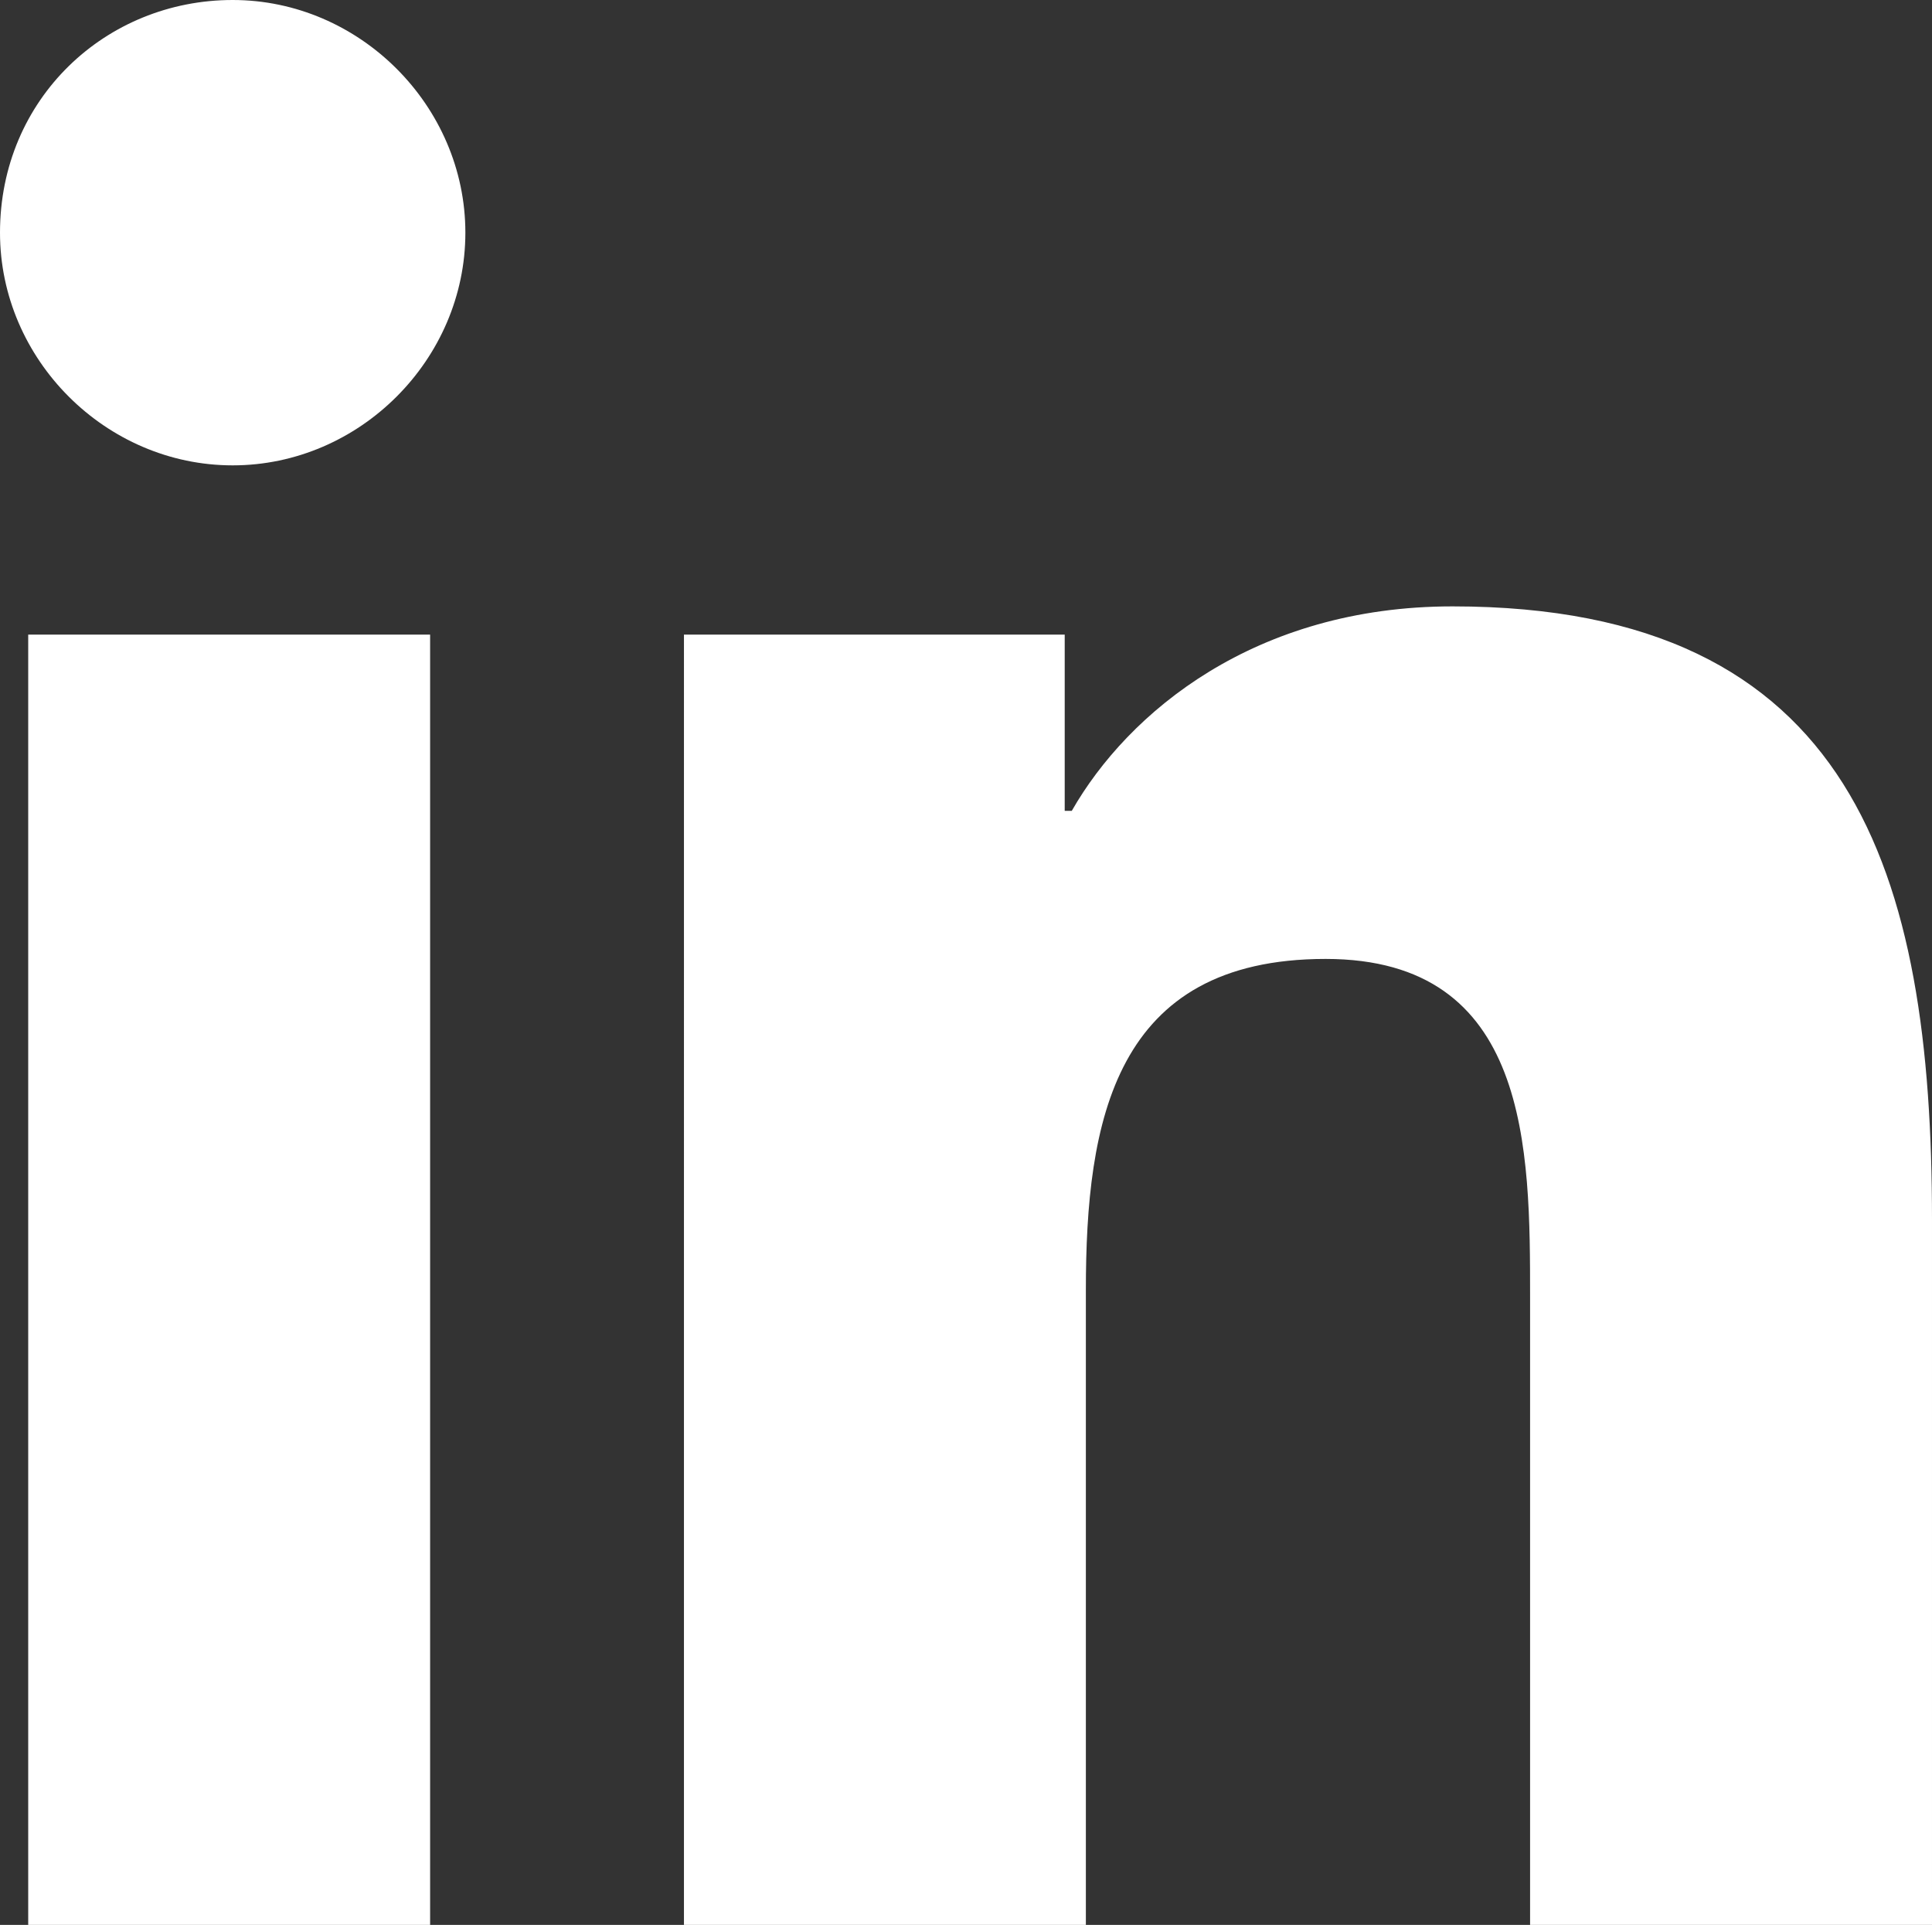
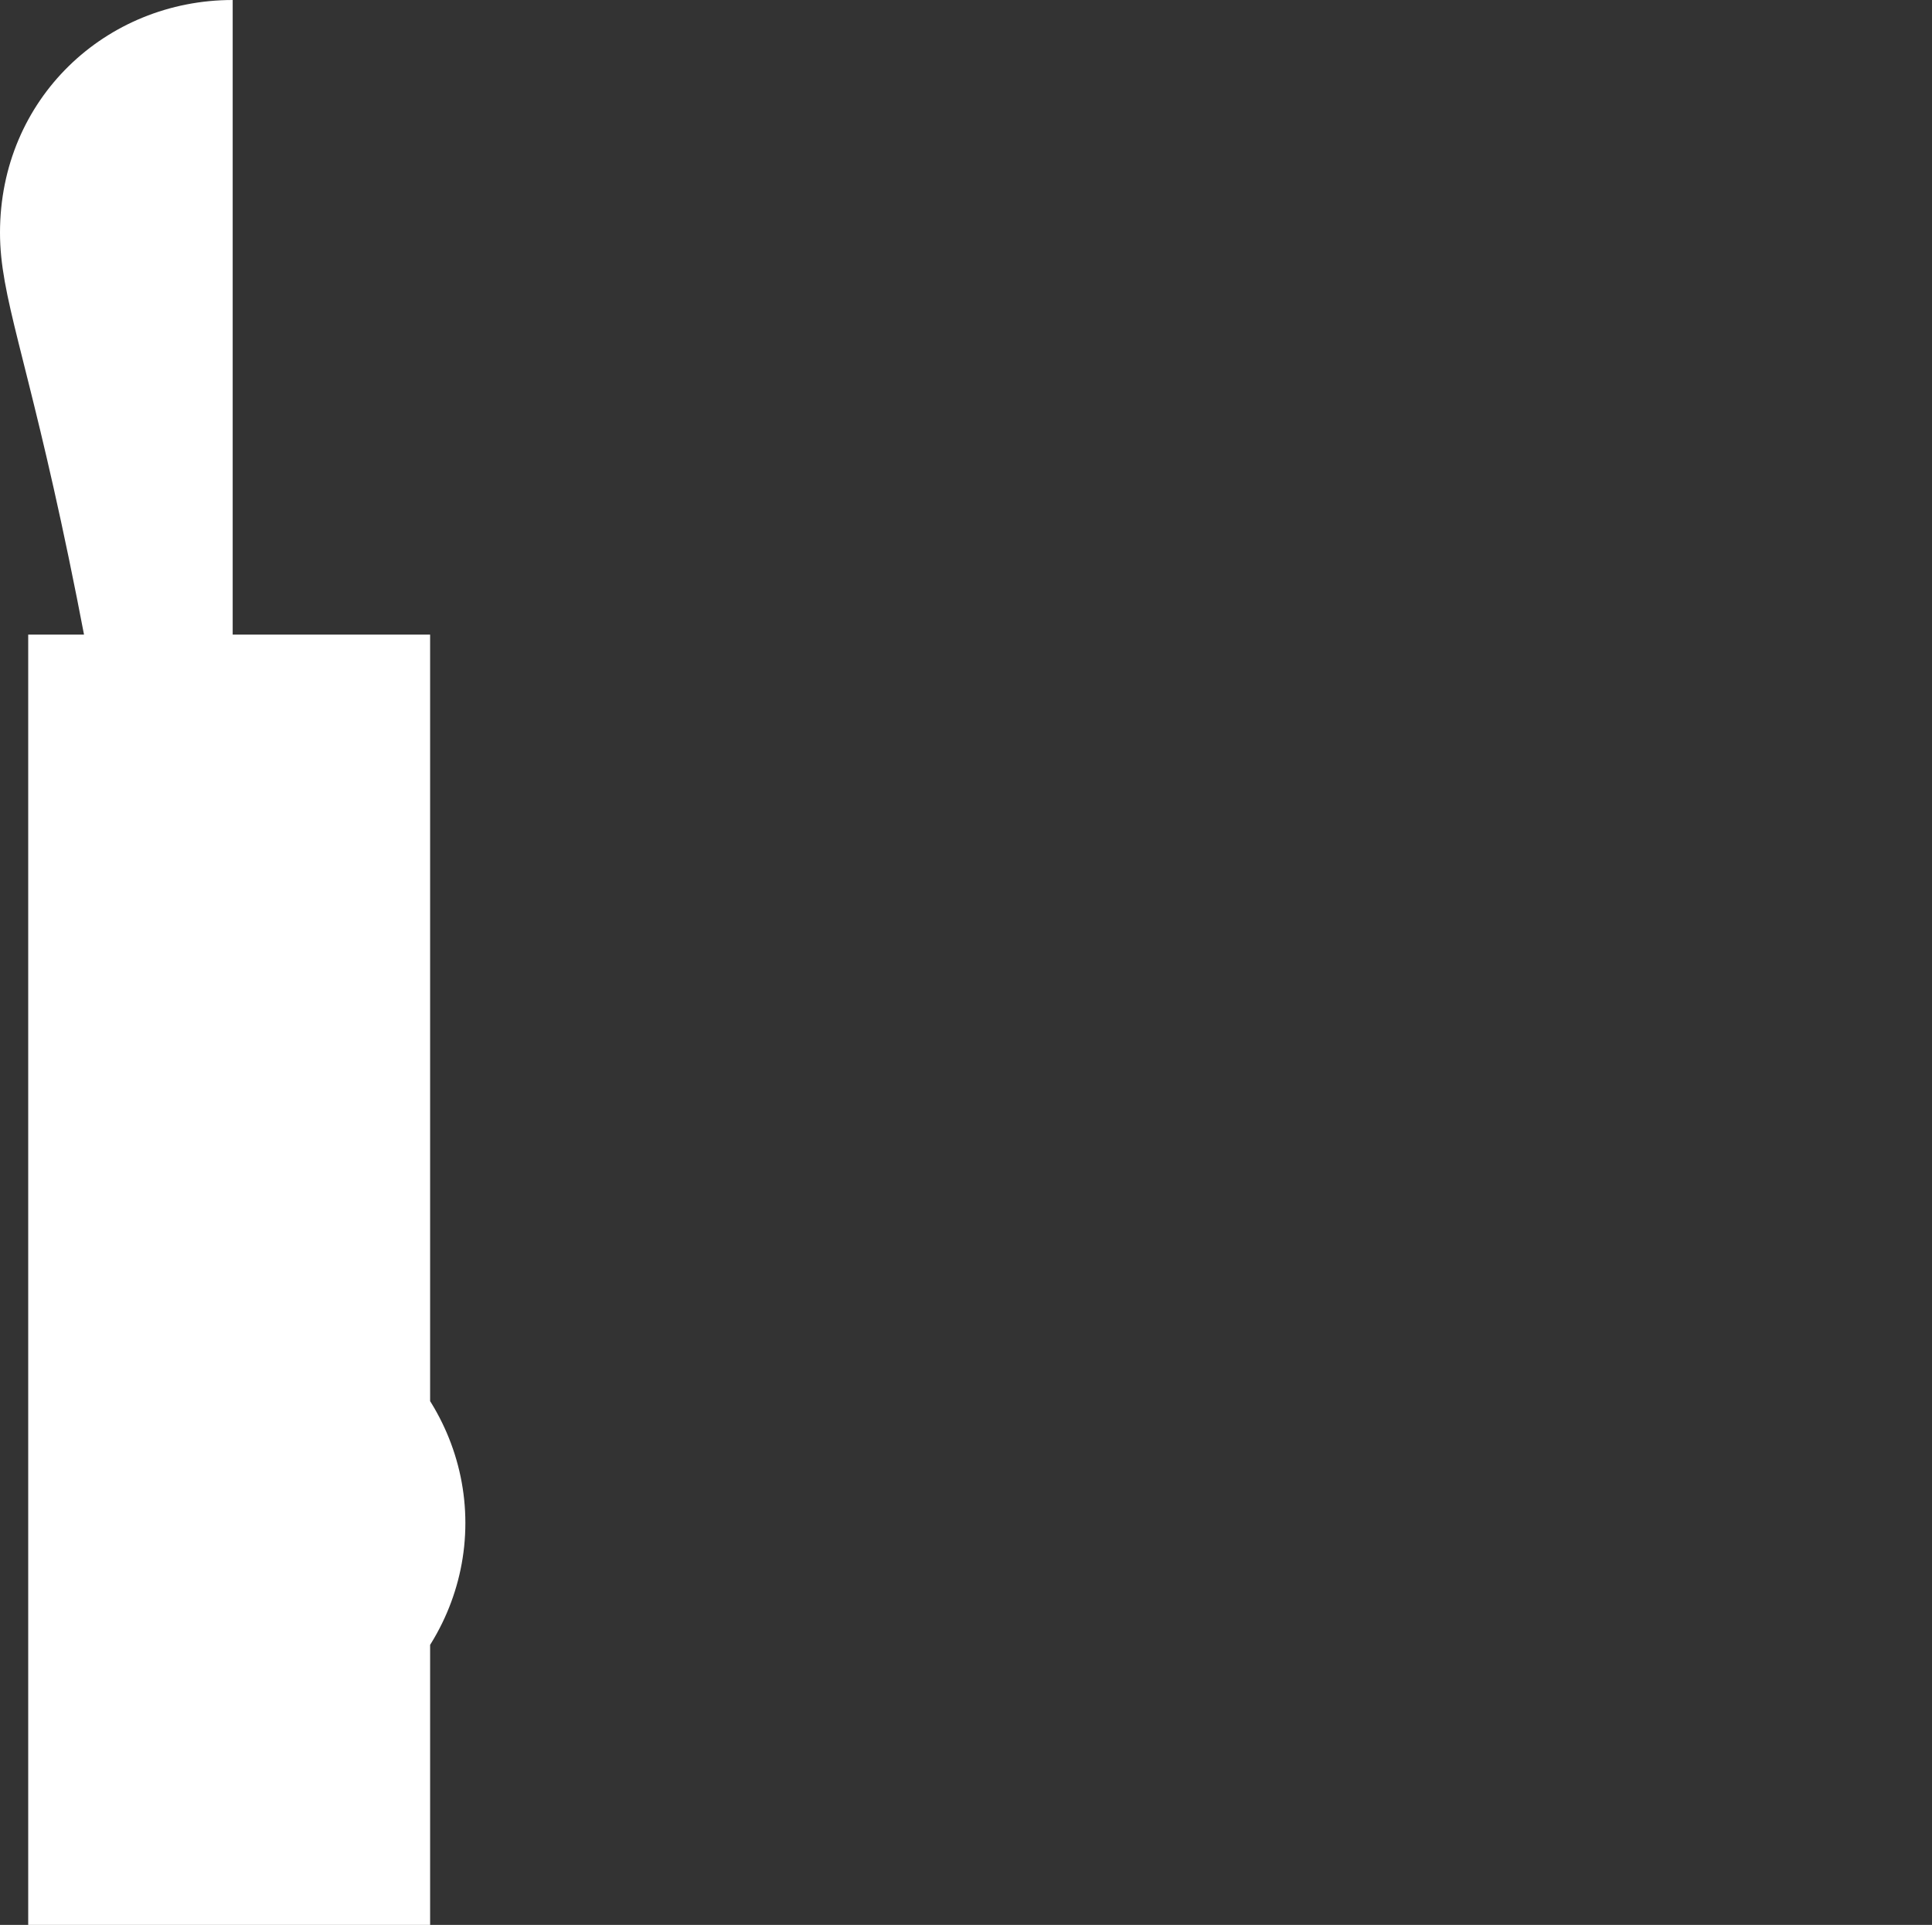
<svg xmlns="http://www.w3.org/2000/svg" xmlns:ns1="http://sodipodi.sourceforge.net/DTD/sodipodi-0.dtd" xmlns:ns2="http://www.inkscape.org/namespaces/inkscape" version="1.1" id="Calque_1" x="0px" y="0px" viewBox="0 0 27.4 27.3" xml:space="preserve" ns1:docname="icon-in.svg" width="27.4" height="27.3" ns2:version="0.92.1 r15371">
  <rect x="0" y="0" width="27.4" height="27.3" fill="#333333" stroke="none" />
  <defs id="defs21" />
  <ns1:namedview pagecolor="#ffffff" bordercolor="#666666" borderopacity="1" objecttolerance="10" gridtolerance="10" guidetolerance="10" ns2:pageopacity="0" ns2:pageshadow="2" ns2:window-width="1021" ns2:window-height="722" id="namedview19" showgrid="false" ns2:pagecheckerboard="true" ns2:zoom="3.6577869" ns2:cx="50.715868" ns2:cy="8.7481511" ns2:window-x="2366" ns2:window-y="714" ns2:window-maximized="0" ns2:current-layer="Calque_1" />
  <style type="text/css" id="style2">
	.st0{fill:#FFFFFF;}
	.st1{fill:none;stroke:#FFFFFF;stroke-width:2.496;stroke-miterlimit:10;}
</style>
  <g id="g8" transform="translate(-4.8,-4.7)">
-     <path class="st0" d="m 5.2,13.7 h 5.7 V 32 H 5.2 Z m 2.9,-9 c 1.8,0 3.3,1.5 3.3,3.3 0,1.8 -1.5,3.3 -3.3,3.3 C 6.3,11.3 4.8,9.8 4.8,8 4.8,6.1 6.3,4.7 8.1,4.7" id="path4" ns2:connector-curvature="0" style="fill:#ffffff" />
-     <path class="st0" d="m 14.5,13.7 h 5.4 v 2.5 H 20 c 0.8,-1.4 2.6,-2.9 5.4,-2.9 5.7,0 6.8,3.8 6.8,8.7 v 10 h -5.7 v -8.9 c 0,-2.1 0,-4.8 -2.9,-4.8 -3,0 -3.4,2.3 -3.4,4.7 v 9 h -5.7 z" id="path6" ns2:connector-curvature="0" style="fill:#ffffff" />
+     <path class="st0" d="m 5.2,13.7 h 5.7 V 32 H 5.2 m 2.9,-9 c 1.8,0 3.3,1.5 3.3,3.3 0,1.8 -1.5,3.3 -3.3,3.3 C 6.3,11.3 4.8,9.8 4.8,8 4.8,6.1 6.3,4.7 8.1,4.7" id="path4" ns2:connector-curvature="0" style="fill:#ffffff" />
  </g>
</svg>